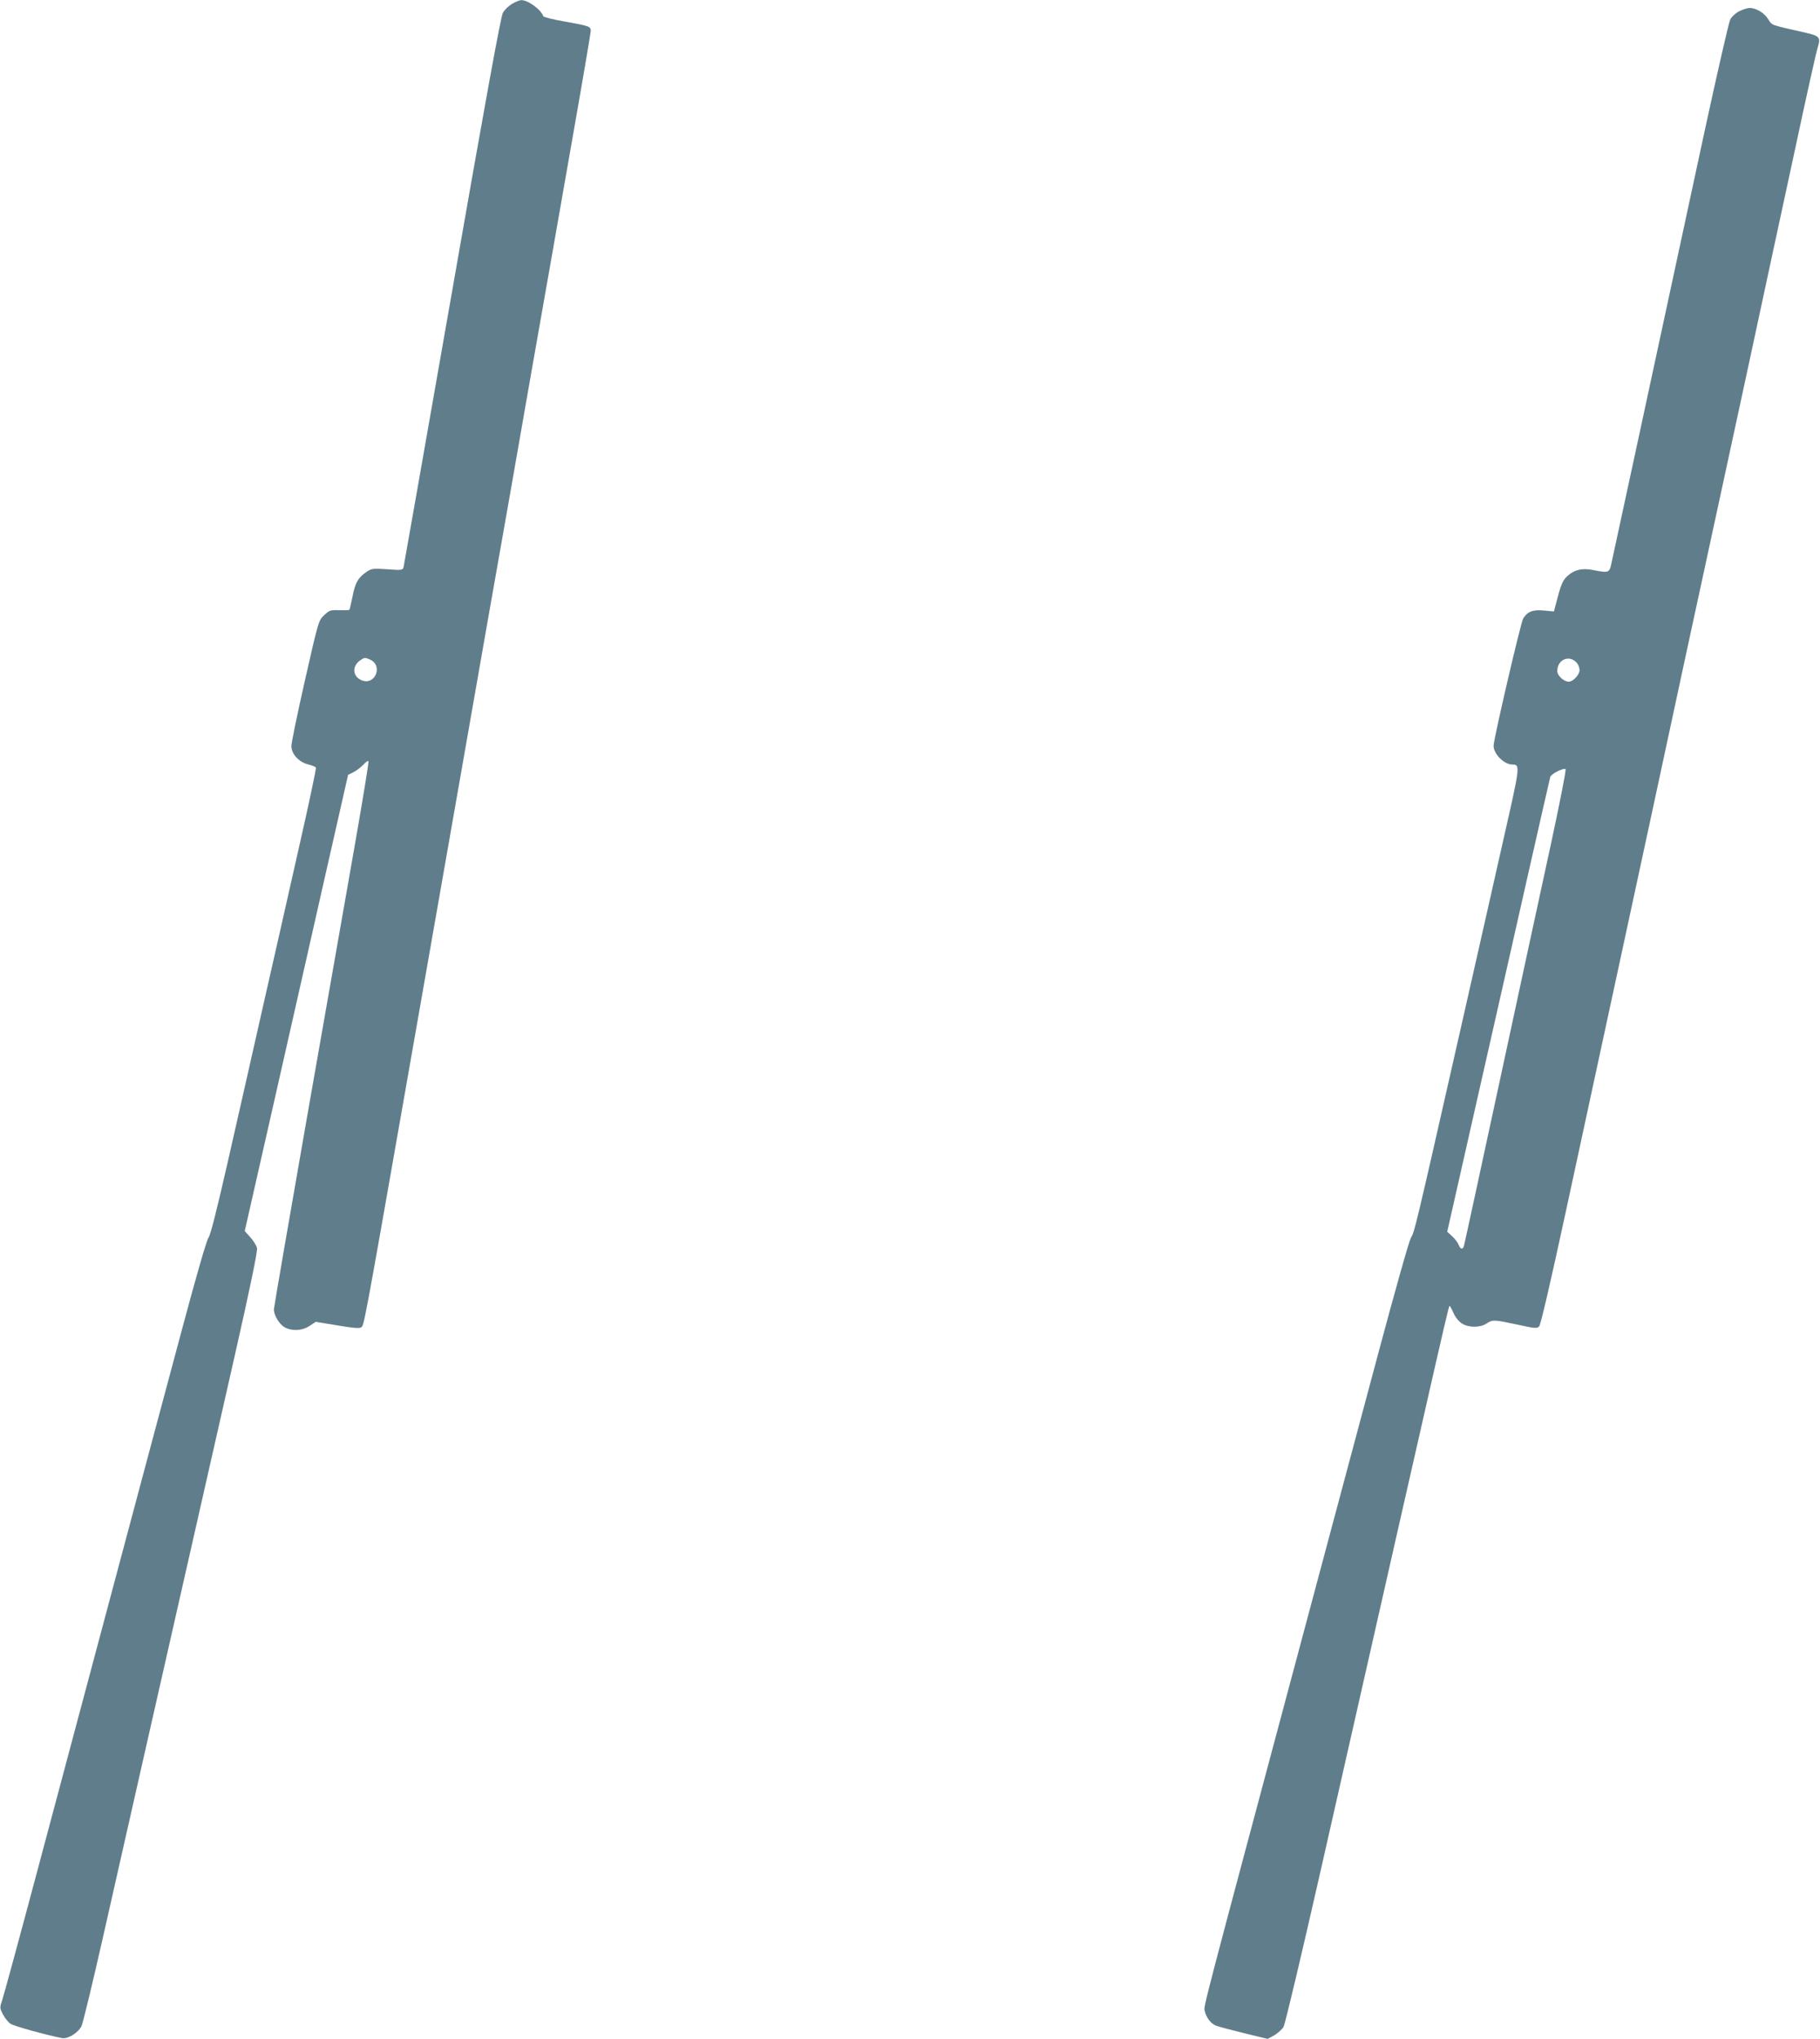
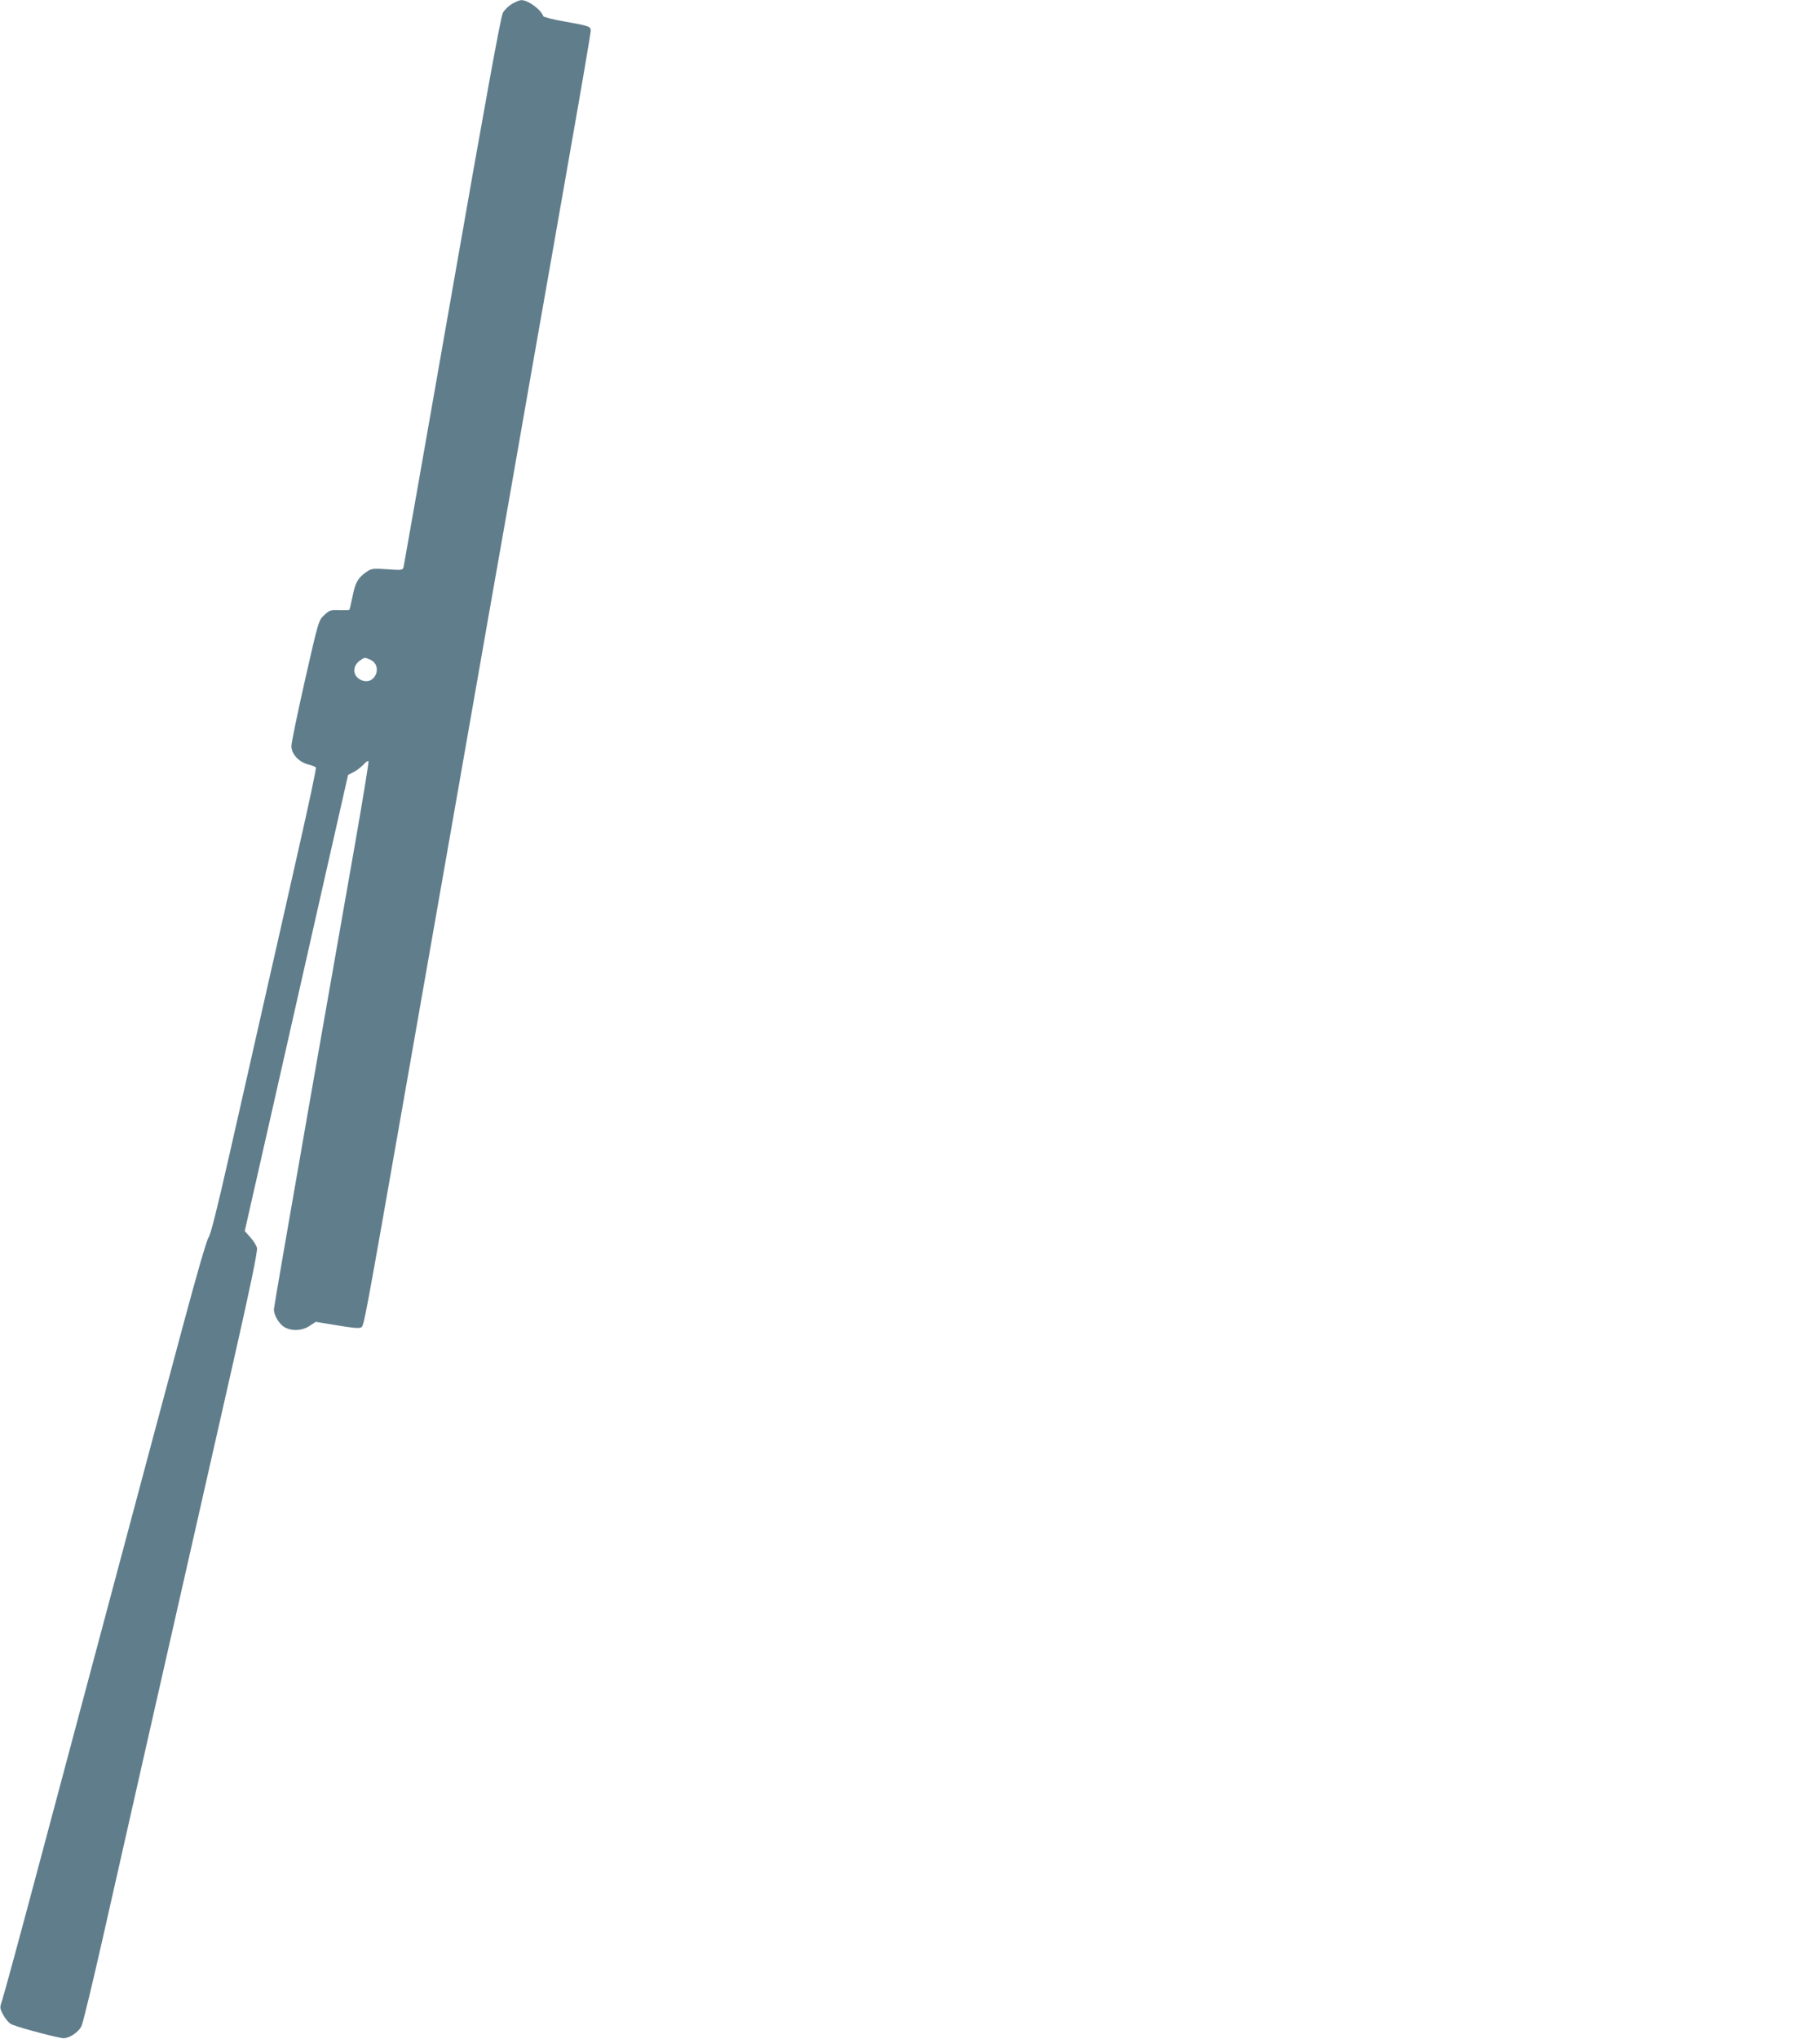
<svg xmlns="http://www.w3.org/2000/svg" version="1.0" width="1143pt" height="1280pt" viewBox="0 0 1143 1280" preserveAspectRatio="xMidYMid meet">
  <g transform="translate(0,1280) scale(0.1,-0.1)" fill="#607d8b" stroke="none">
    <path d="M3216 12776 c-22 -13 -48 -38 -58 -57 -13 -24 -106 -532 -318 -1744 -165 -940 -302 -1720 -305 -1733 -6 -22 -7 -23 -103 -16 -91 6 -99 5 -131 -17 -53 -37 -70 -67 -87 -154 -9 -44 -18 -82 -20 -84 -2 -2 -31 -3 -64 -2 -55 2 -62 -1 -94 -31 -35 -33 -36 -35 -121 -410 -47 -207 -85 -392 -85 -412 0 -49 46 -100 104 -115 25 -6 47 -15 50 -20 3 -5 -46 -237 -110 -517 -63 -280 -164 -727 -225 -994 -60 -267 -157 -694 -215 -949 -71 -312 -111 -472 -124 -490 -12 -15 -77 -241 -164 -566 -80 -297 -267 -997 -416 -1555 -149 -558 -368 -1377 -486 -1820 -118 -443 -222 -825 -231 -850 -15 -44 -15 -48 6 -88 12 -23 33 -49 47 -58 21 -15 238 -74 324 -90 36 -7 102 34 122 76 9 19 69 267 133 550 118 524 337 1488 554 2445 66 292 188 829 271 1195 102 449 148 674 144 694 -3 15 -22 46 -42 68 l-35 39 182 802 c100 441 246 1086 324 1432 l143 630 34 17 c19 10 47 31 62 47 15 17 30 27 32 22 3 -5 -35 -237 -84 -517 -49 -280 -184 -1048 -300 -1707 -115 -658 -210 -1207 -210 -1218 0 -36 32 -90 64 -110 46 -28 114 -25 161 7 l38 25 134 -22 c98 -17 139 -20 151 -13 18 12 16 -3 277 1484 74 421 193 1100 265 1510 72 410 189 1077 260 1483 72 405 189 1071 260 1480 72 408 187 1061 255 1451 69 391 125 720 125 732 0 28 -8 31 -165 59 -71 12 -131 28 -133 33 -14 42 -98 103 -139 101 -10 0 -36 -11 -57 -23z m-892 -4117 c84 -38 32 -165 -53 -130 -57 24 -62 88 -9 125 27 19 30 19 62 5z" />
-     <path d="M10924 12730 c-24 -12 -48 -34 -58 -53 -9 -18 -81 -333 -161 -702 -316 -1469 -576 -2672 -586 -2717 -12 -54 -17 -56 -113 -37 -69 14 -120 2 -164 -39 -29 -27 -40 -54 -72 -179 l-11 -42 -64 6 c-70 6 -101 -6 -129 -50 -15 -23 -186 -759 -186 -799 0 -52 66 -118 118 -118 50 0 49 -8 -52 -452 -52 -233 -179 -792 -281 -1243 -281 -1240 -281 -1237 -304 -1276 -12 -20 -101 -337 -205 -725 -101 -379 -325 -1213 -496 -1854 -616 -2304 -601 -2243 -594 -2275 9 -42 38 -80 71 -93 16 -6 95 -27 176 -47 l148 -36 42 23 c22 13 49 37 58 53 10 17 115 460 234 985 835 3684 802 3540 810 3540 2 0 13 -20 24 -45 12 -27 33 -52 53 -65 43 -26 113 -26 153 0 39 26 47 25 193 -6 110 -24 125 -26 138 -12 10 10 70 270 164 704 82 379 241 1117 354 1639 113 523 291 1347 395 1833 105 485 277 1279 382 1765 104 485 246 1143 315 1462 68 319 131 602 140 628 19 62 12 71 -74 91 -229 52 -211 45 -237 85 -24 40 -76 71 -117 71 -12 0 -42 -9 -64 -20z m-1021 -4092 c9 -11 17 -31 17 -45 0 -29 -41 -73 -68 -73 -30 0 -72 38 -72 66 0 74 76 106 123 52z m-163 -1138 c-56 -256 -200 -924 -321 -1485 -121 -561 -222 -1028 -225 -1037 -8 -26 -23 -22 -34 8 -6 14 -24 38 -41 53 l-30 28 191 844 c105 464 250 1103 321 1419 72 316 132 583 135 592 6 20 85 59 96 49 5 -4 -37 -216 -92 -471z" />
  </g>
</svg>